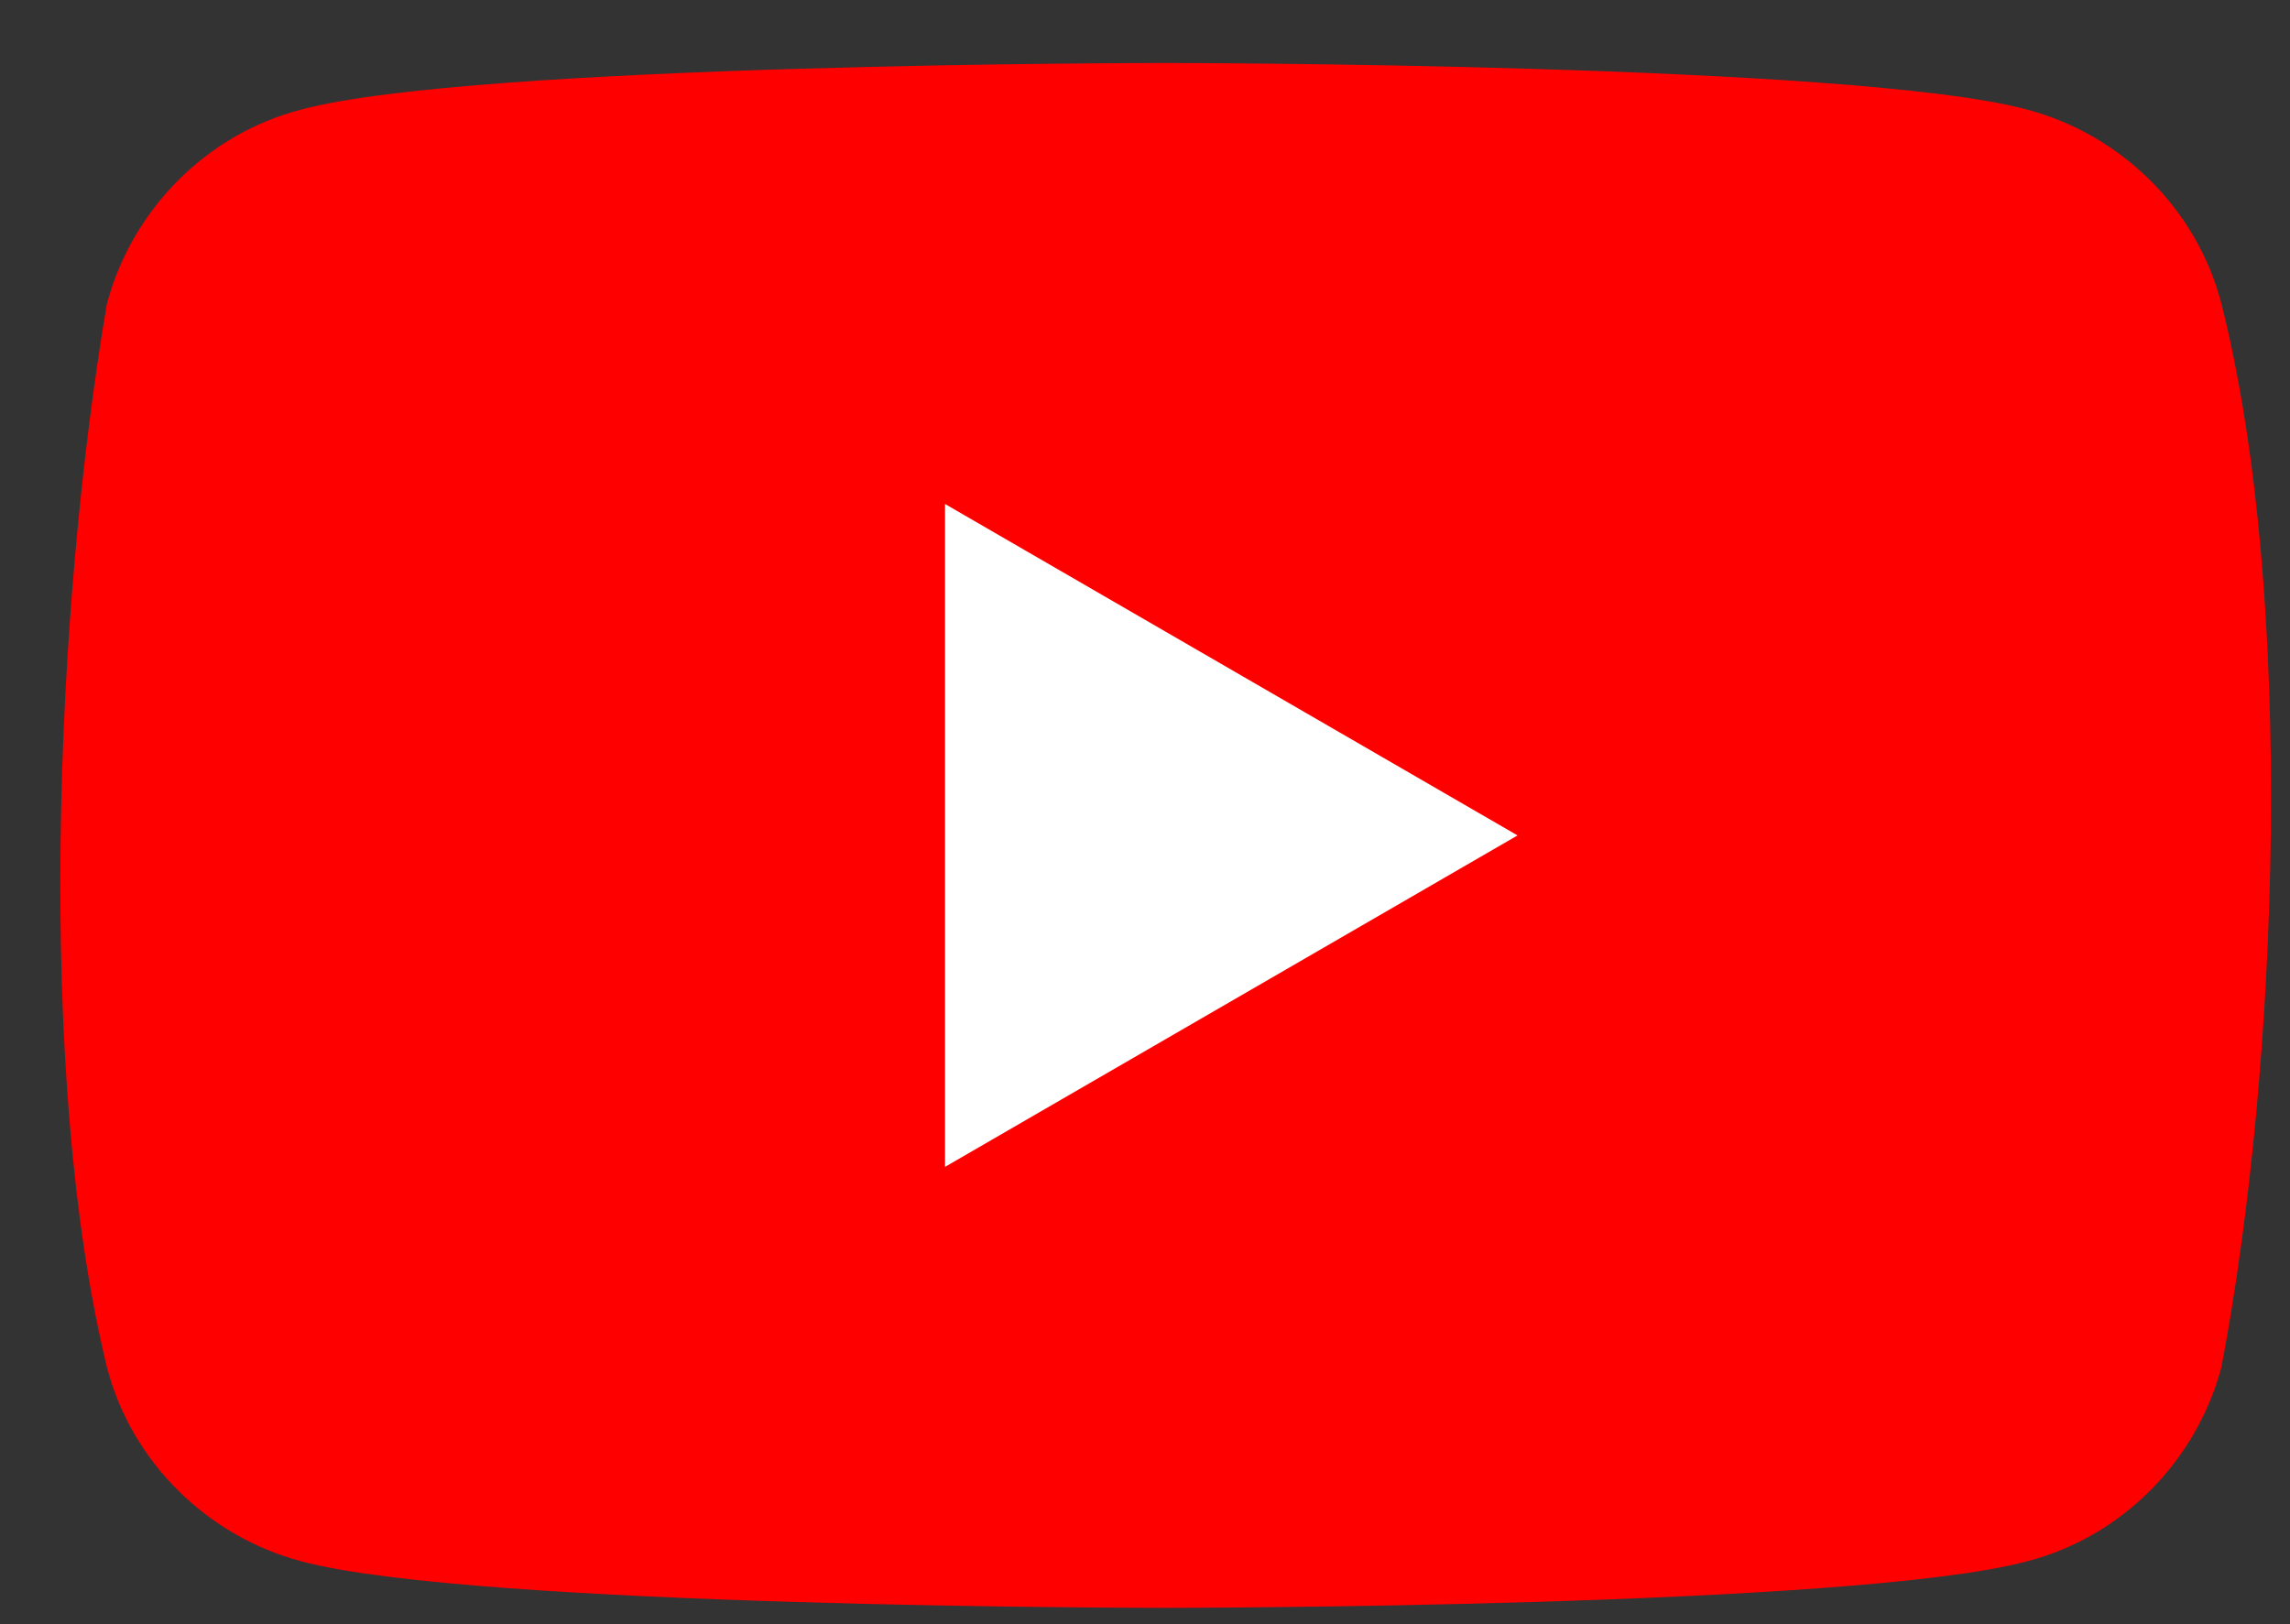
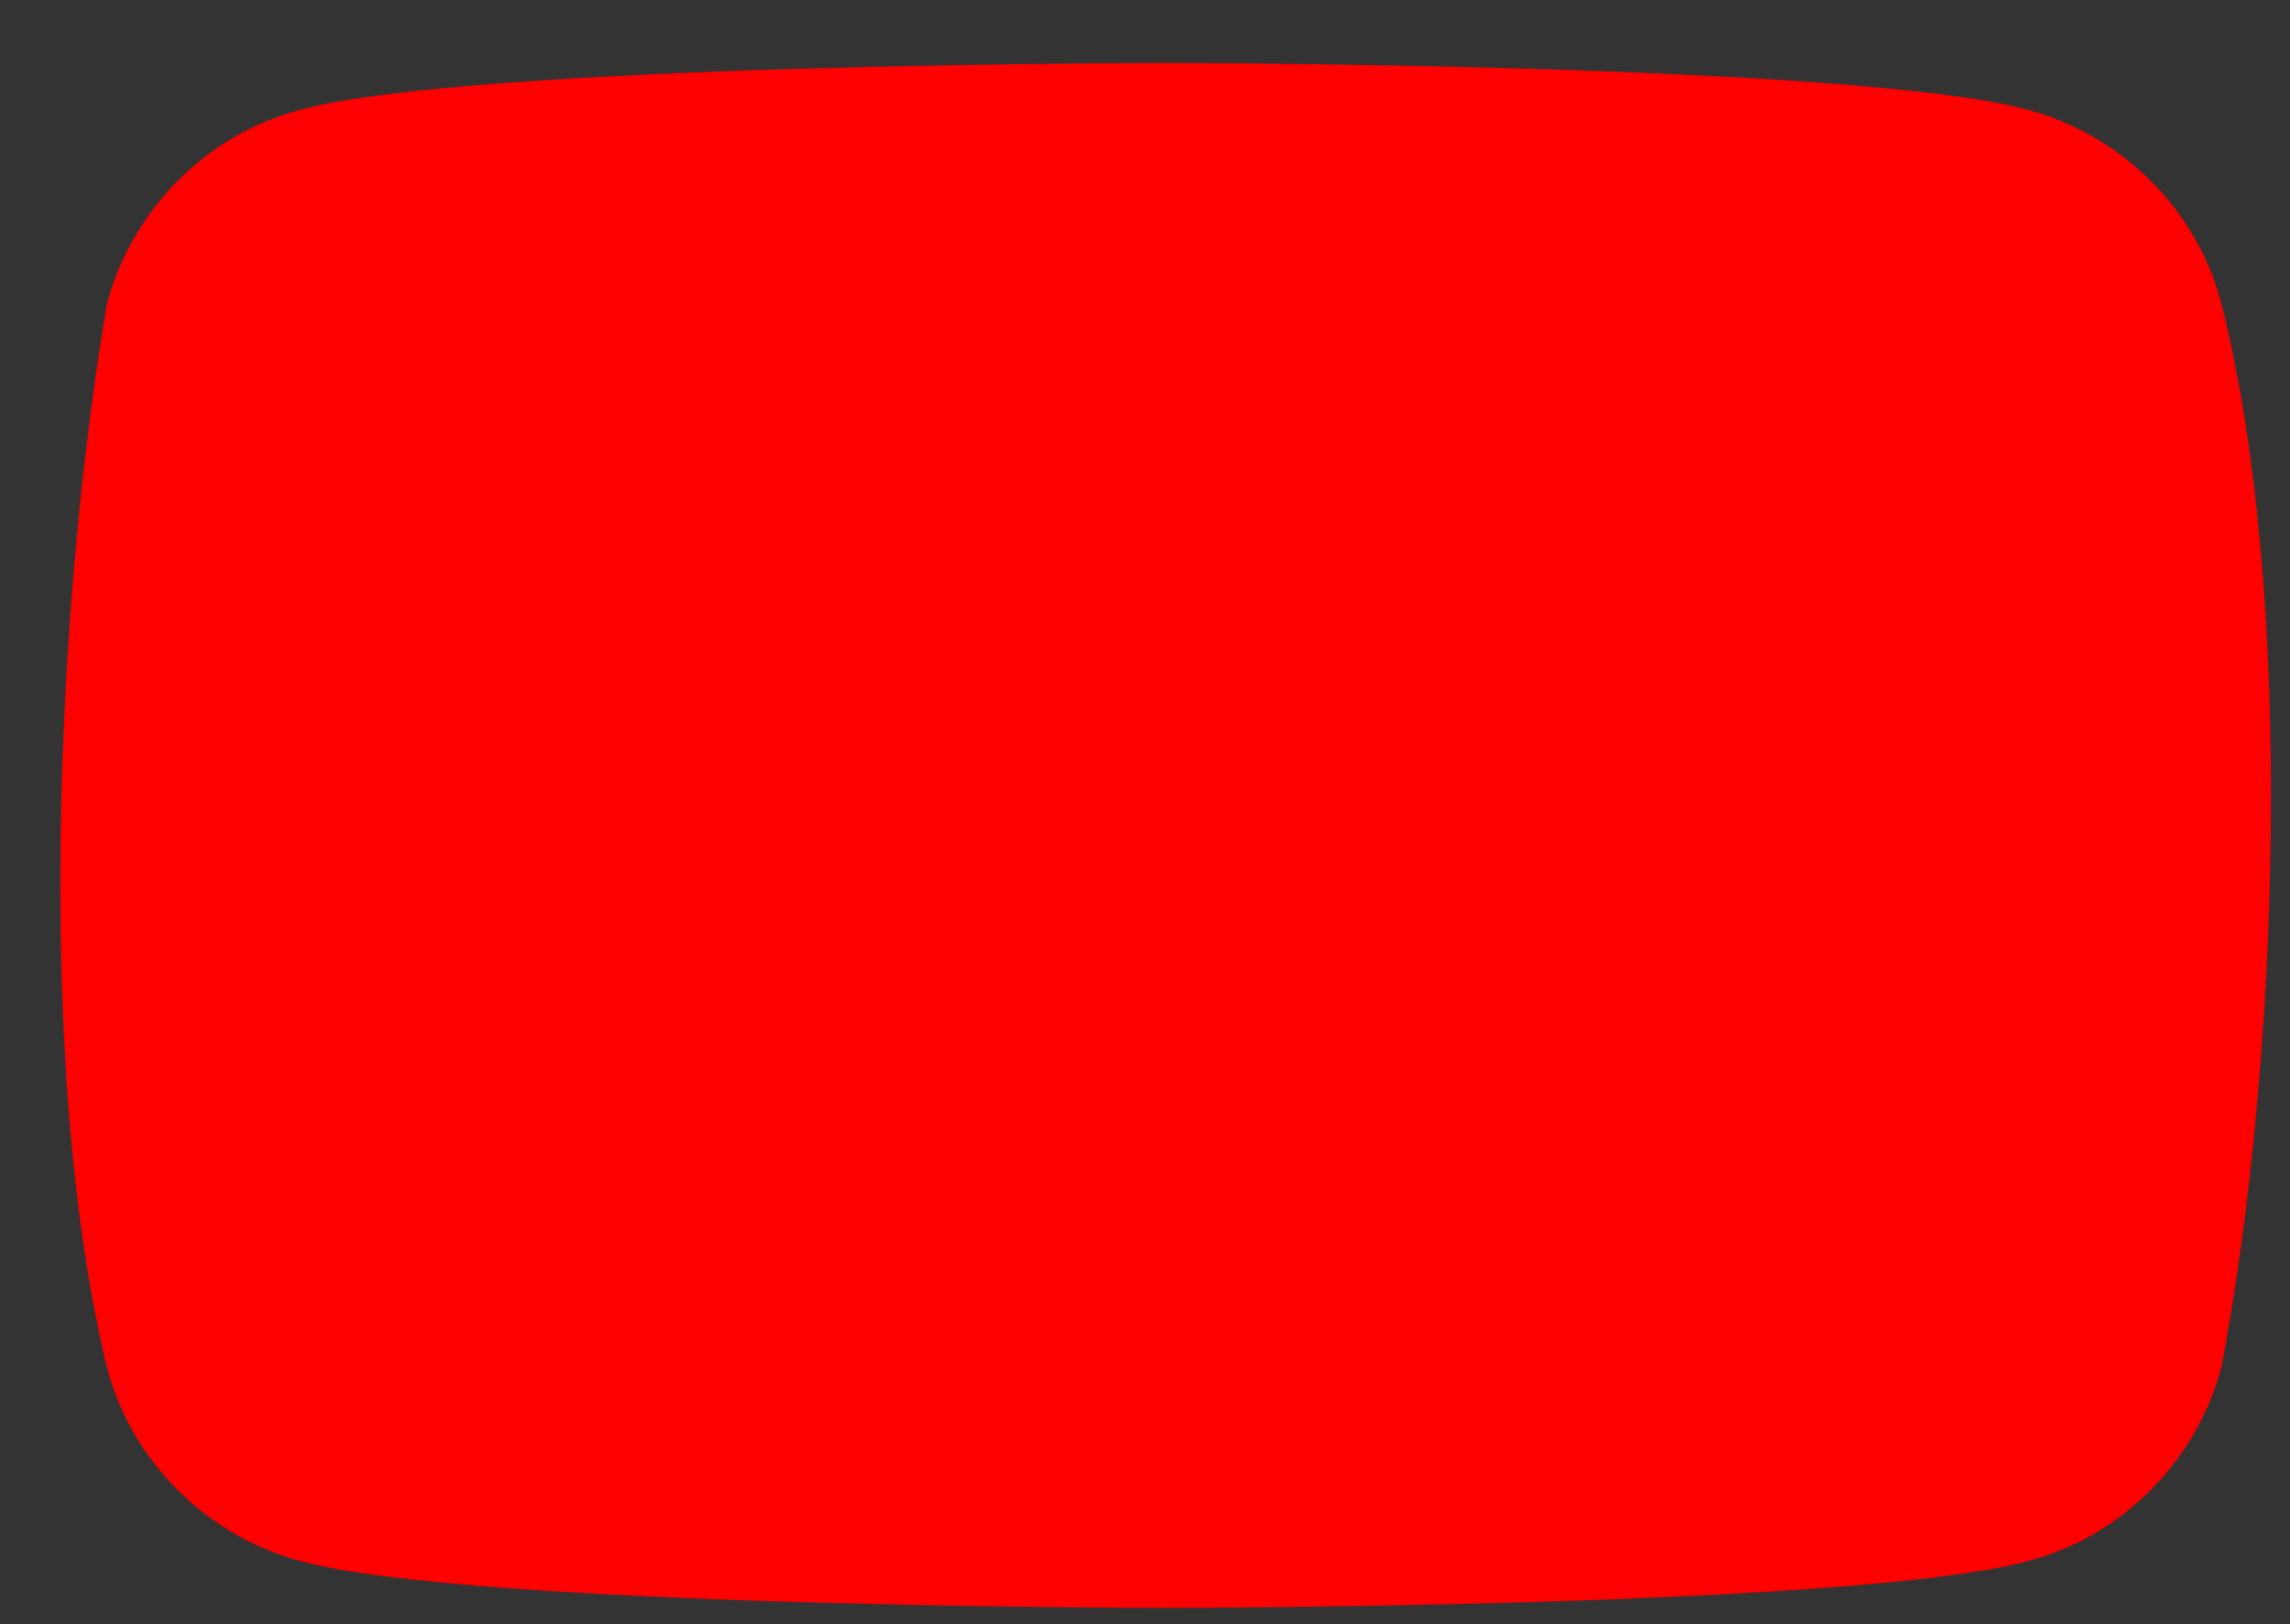
<svg xmlns="http://www.w3.org/2000/svg" version="1.1" id="Livello_1" x="0px" y="0px" viewBox="0 0 83.6 59.3" style="enable-background:new 0 0 83.6 59.3;" xml:space="preserve">
  <rect x="0" y="0" width="83.6" height="59.3" fill="#333333" stroke="none" />
  <style type="text/css">
	.st0{fill:#FF0000;}
	.st1{fill:#FFFFFF;}
</style>
  <path class="st0" d="M81.1,11.1c-0.9-3.5-3.7-6.2-7.1-7.1c-6.3-1.7-31.5-1.7-31.5-1.7S17.3,2.3,11,4c-3.5,0.9-6.2,3.7-7.1,7.1  C2,22.3,1.3,39.2,3.9,49.9c0.9,3.5,3.7,6.2,7.1,7.1c6.3,1.7,31.5,1.7,31.5,1.7s25.2,0,31.5-1.7c3.5-0.9,6.2-3.7,7.1-7.1  C83.2,38.8,83.8,21.8,81.1,11.1z" />
-   <path class="st1" d="M34.5,42.6l20.9-12.1L34.5,18.4V42.6z" />
</svg>